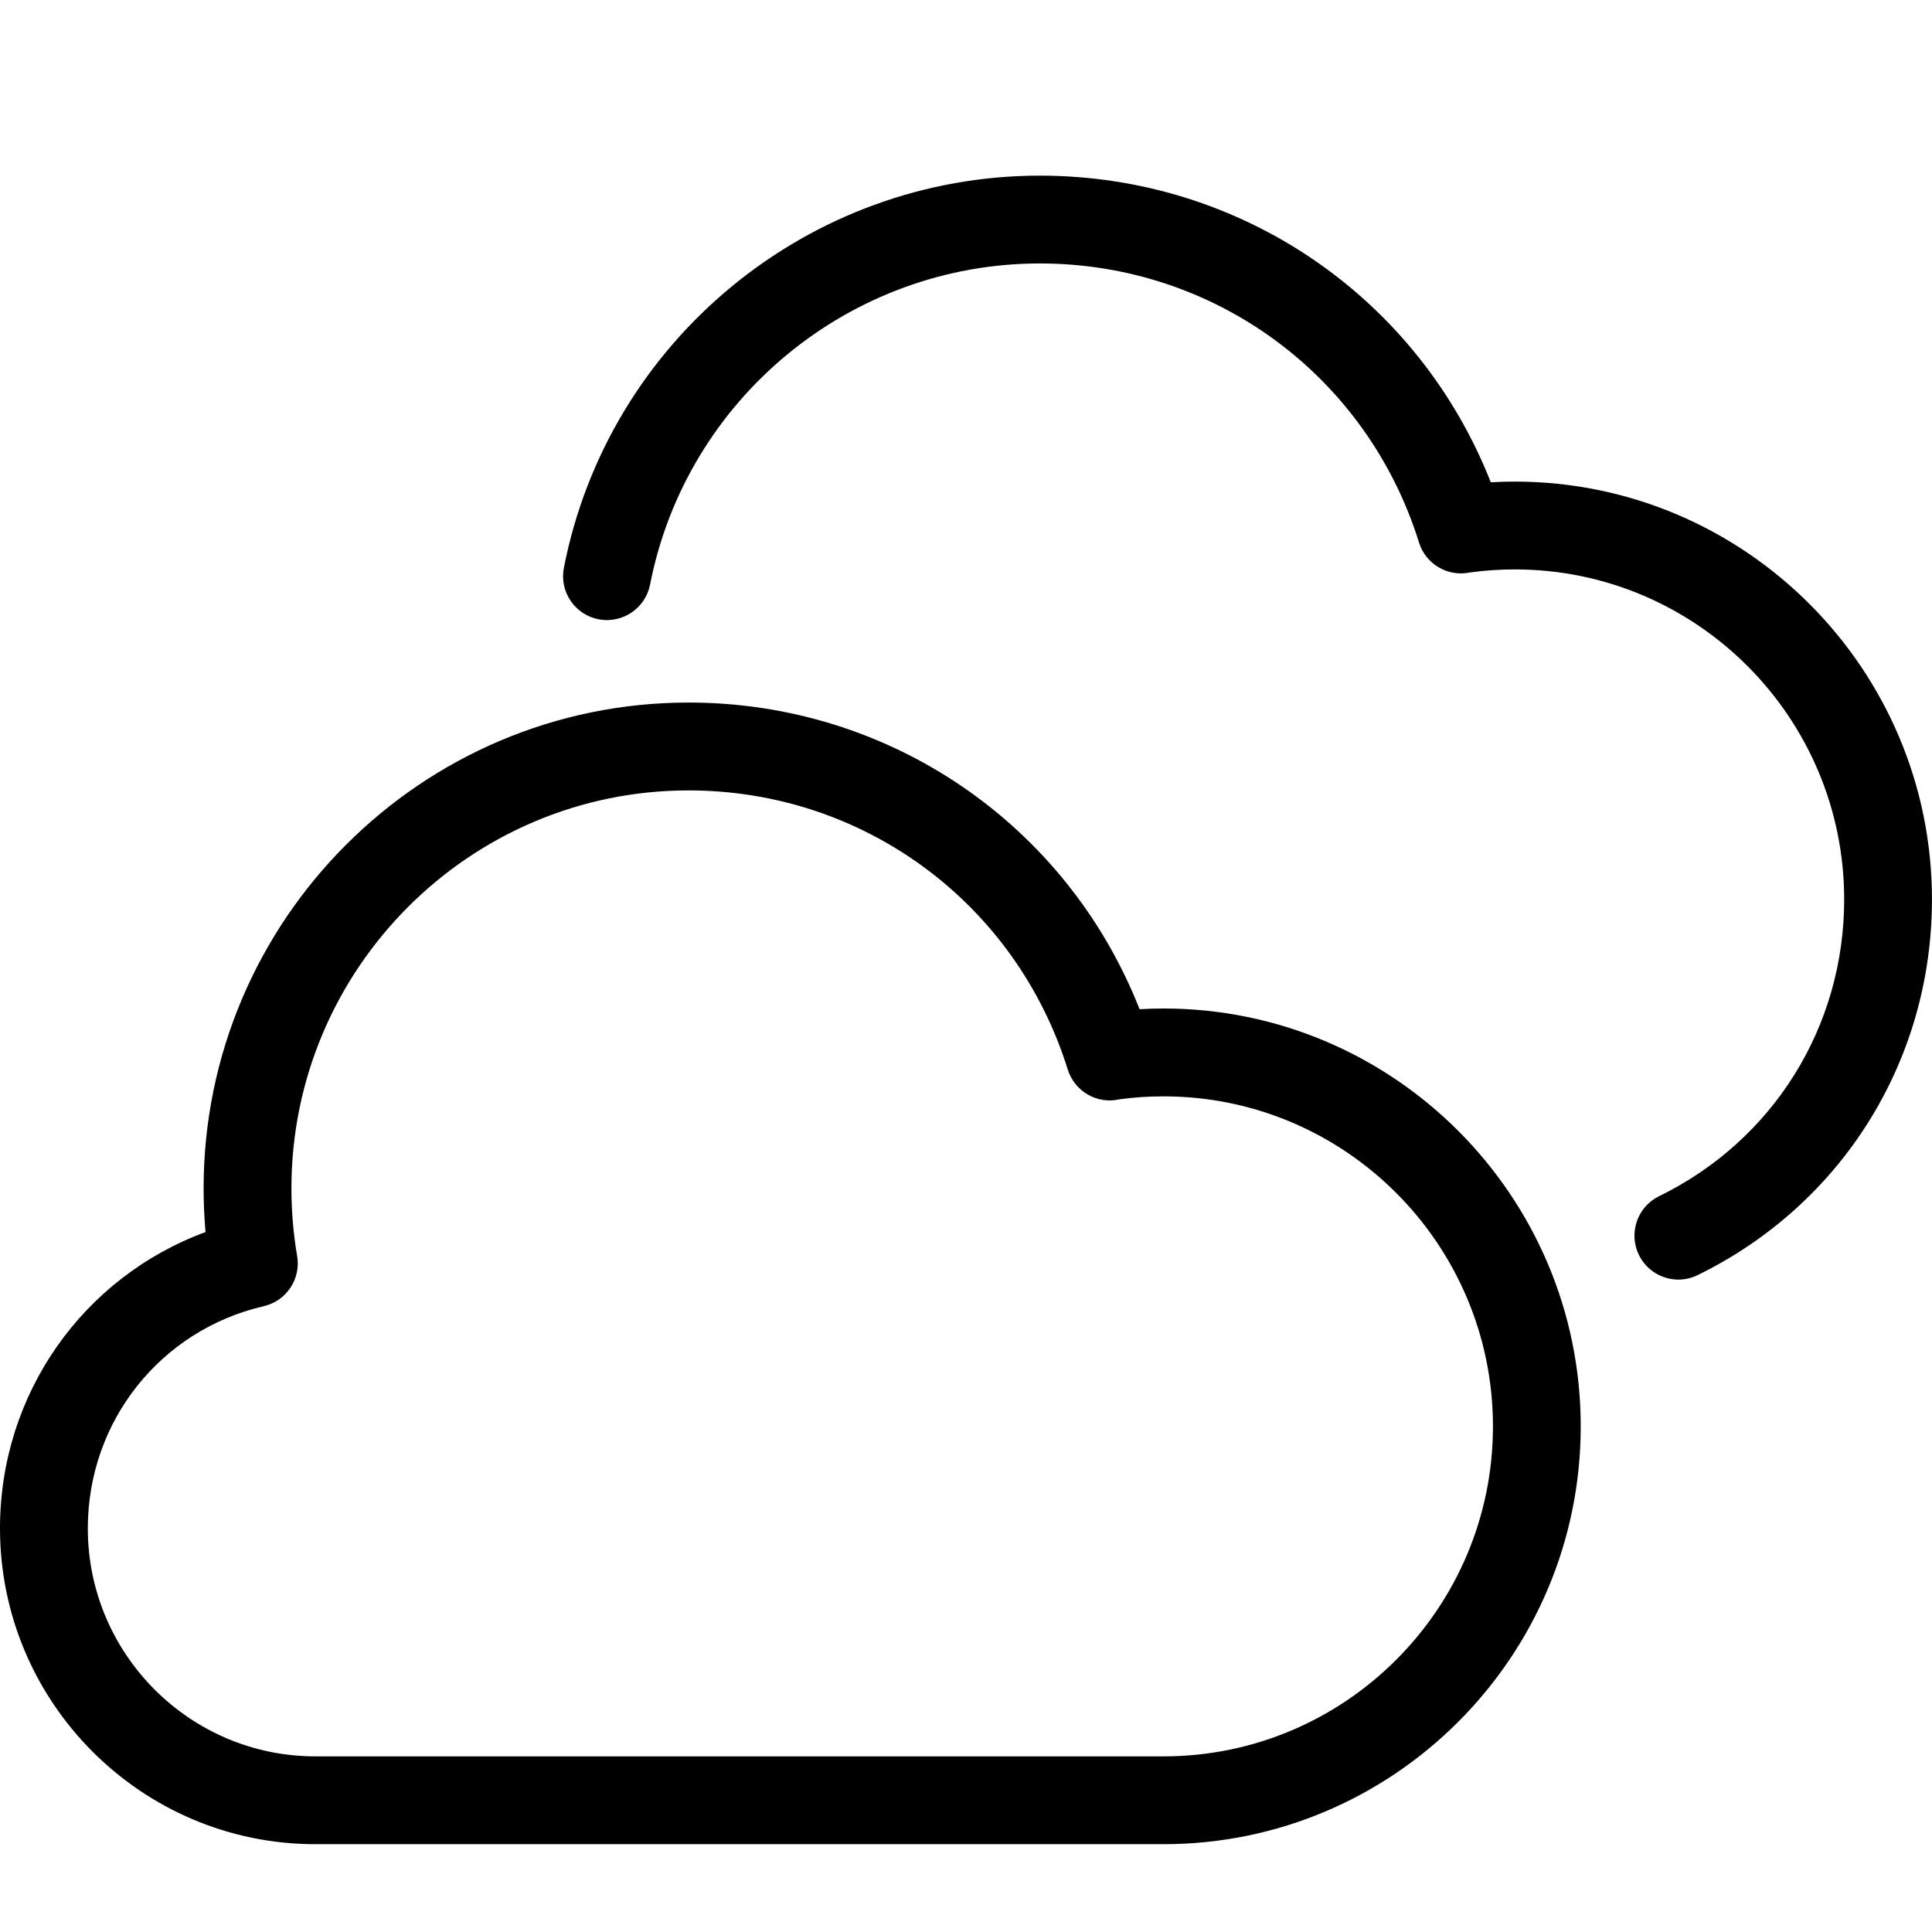
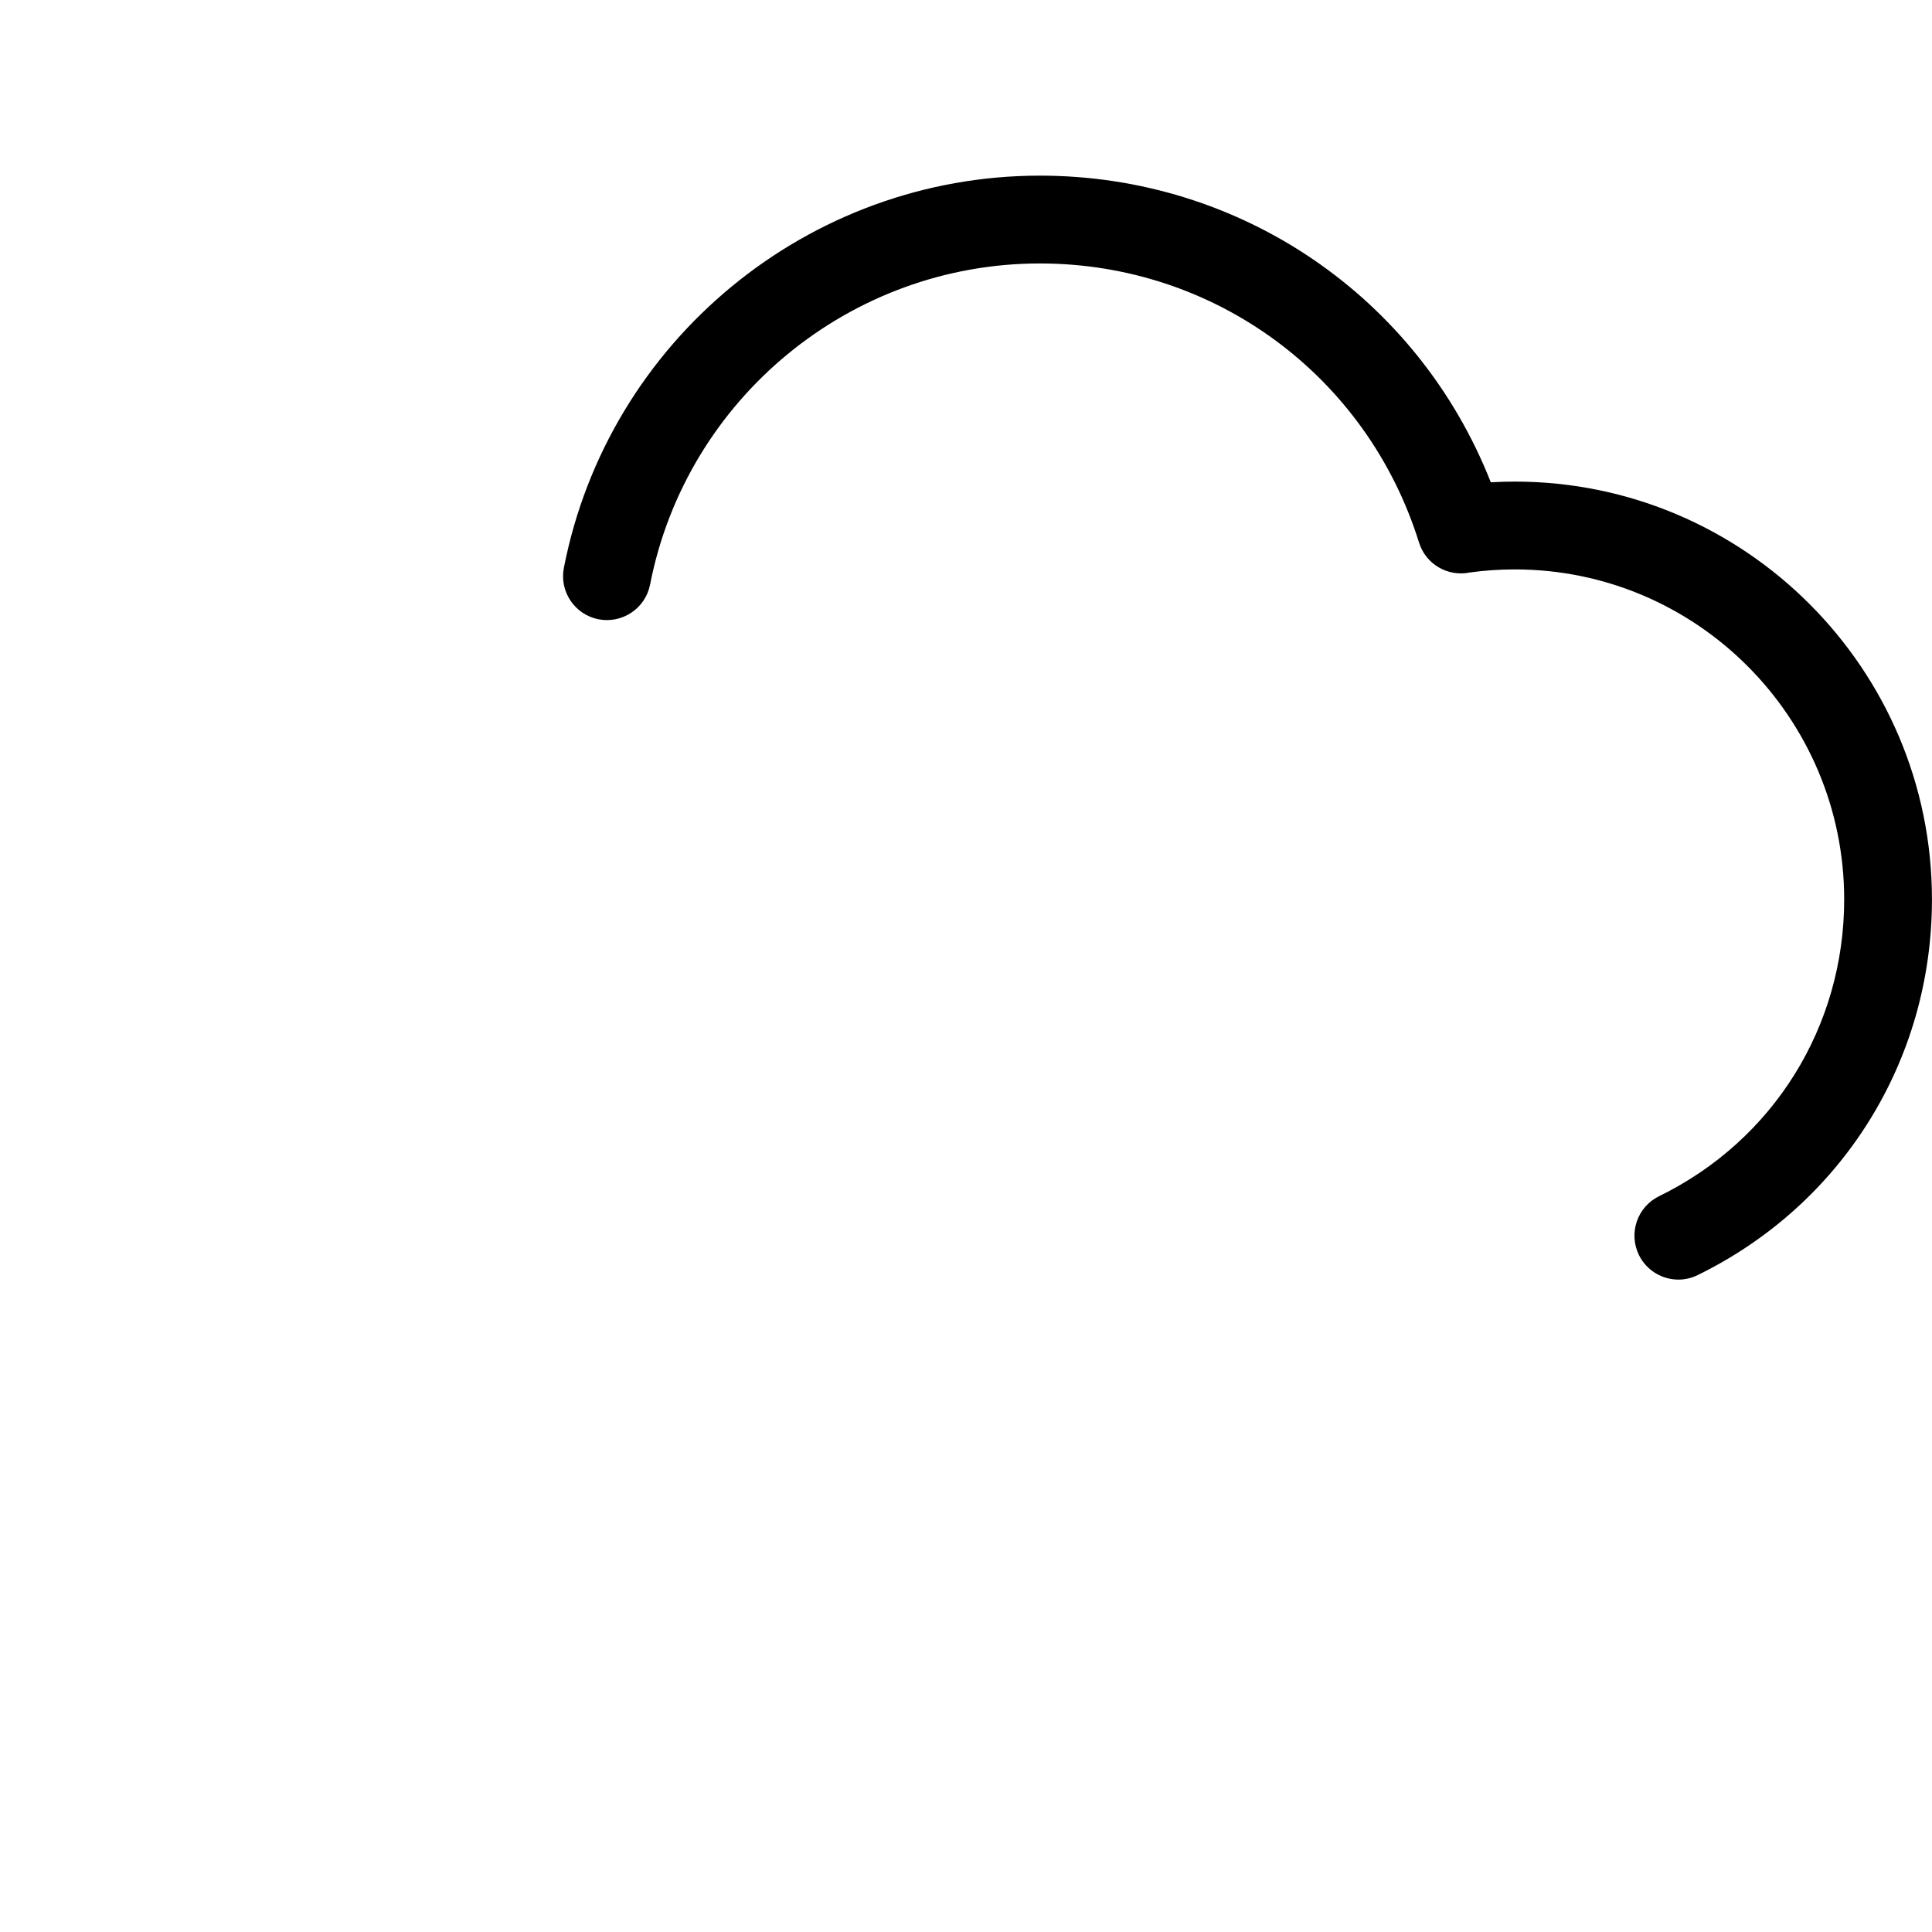
<svg xmlns="http://www.w3.org/2000/svg" width="44px" height="44px" viewBox="0 0 44 44" version="1.1">
  <title>wea-clouds</title>
  <desc>Created with Sketch.</desc>
  <defs />
  <g id="44px-Line" stroke="none" stroke-width="1" fill="none" fill-rule="evenodd">
    <g id="wea-clouds" />
-     <path d="M7.182,42 L26.5,42 C31.738,42 36,37.731 36,32.484 C36,27.237 31.738,22.968 26.5,22.968 C26.317,22.968 26.135,22.973 25.953,22.984 C24.294,18.774 20.265,16 15.682,16 C9.592,16 4.637,20.963 4.637,27.064 C4.637,27.396 4.652,27.729 4.681,28.059 C1.885,29.09 0,31.748 0,34.806 C0,38.773 3.222,42 7.182,42 L7.182,42 Z M6.008,29.747 C6.524,29.627 6.857,29.126 6.767,28.604 C6.681,28.1 6.637,27.582 6.637,27.065 C6.637,22.067 10.695,18.001 15.682,18.001 C19.661,18.001 23.132,20.556 24.318,24.359 C24.475,24.86 24.991,25.154 25.496,25.036 C25.826,24.991 26.164,24.969 26.501,24.969 C30.637,24.969 34.001,28.341 34.001,32.485 C34.001,36.629 30.636,40 26.5,40 L7.182,40 C4.325,40 2,37.67 2,34.807 C2,32.375 3.648,30.295 6.008,29.747 L6.008,29.747 Z" id="Shape" fill="#000000" />
    <path d="M13.632,14.104 C14.172,14.208 14.699,13.856 14.805,13.314 C15.632,9.076 19.366,6 23.682,6 C27.661,6 31.132,8.555 32.318,12.358 C32.472,12.853 32.978,13.141 33.473,13.038 C33.81,12.991 34.156,12.968 34.5,12.968 C38.636,12.968 42,16.34 42,20.484 C42,23.382 40.385,25.972 37.784,27.243 C37.288,27.486 37.083,28.084 37.325,28.581 C37.499,28.935 37.854,29.142 38.224,29.142 C38.371,29.142 38.521,29.109 38.662,29.04 C41.954,27.43 43.999,24.152 43.999,20.484 C43.999,15.237 39.737,10.968 34.499,10.968 C34.316,10.968 34.134,10.973 33.952,10.984 C32.294,6.774 28.265,4 23.682,4 C18.411,4 13.852,7.756 12.842,12.931 C12.736,13.473 13.09,13.998 13.632,14.104 L13.632,14.104 Z" id="Shape" fill="#000000" />
  </g>
</svg>